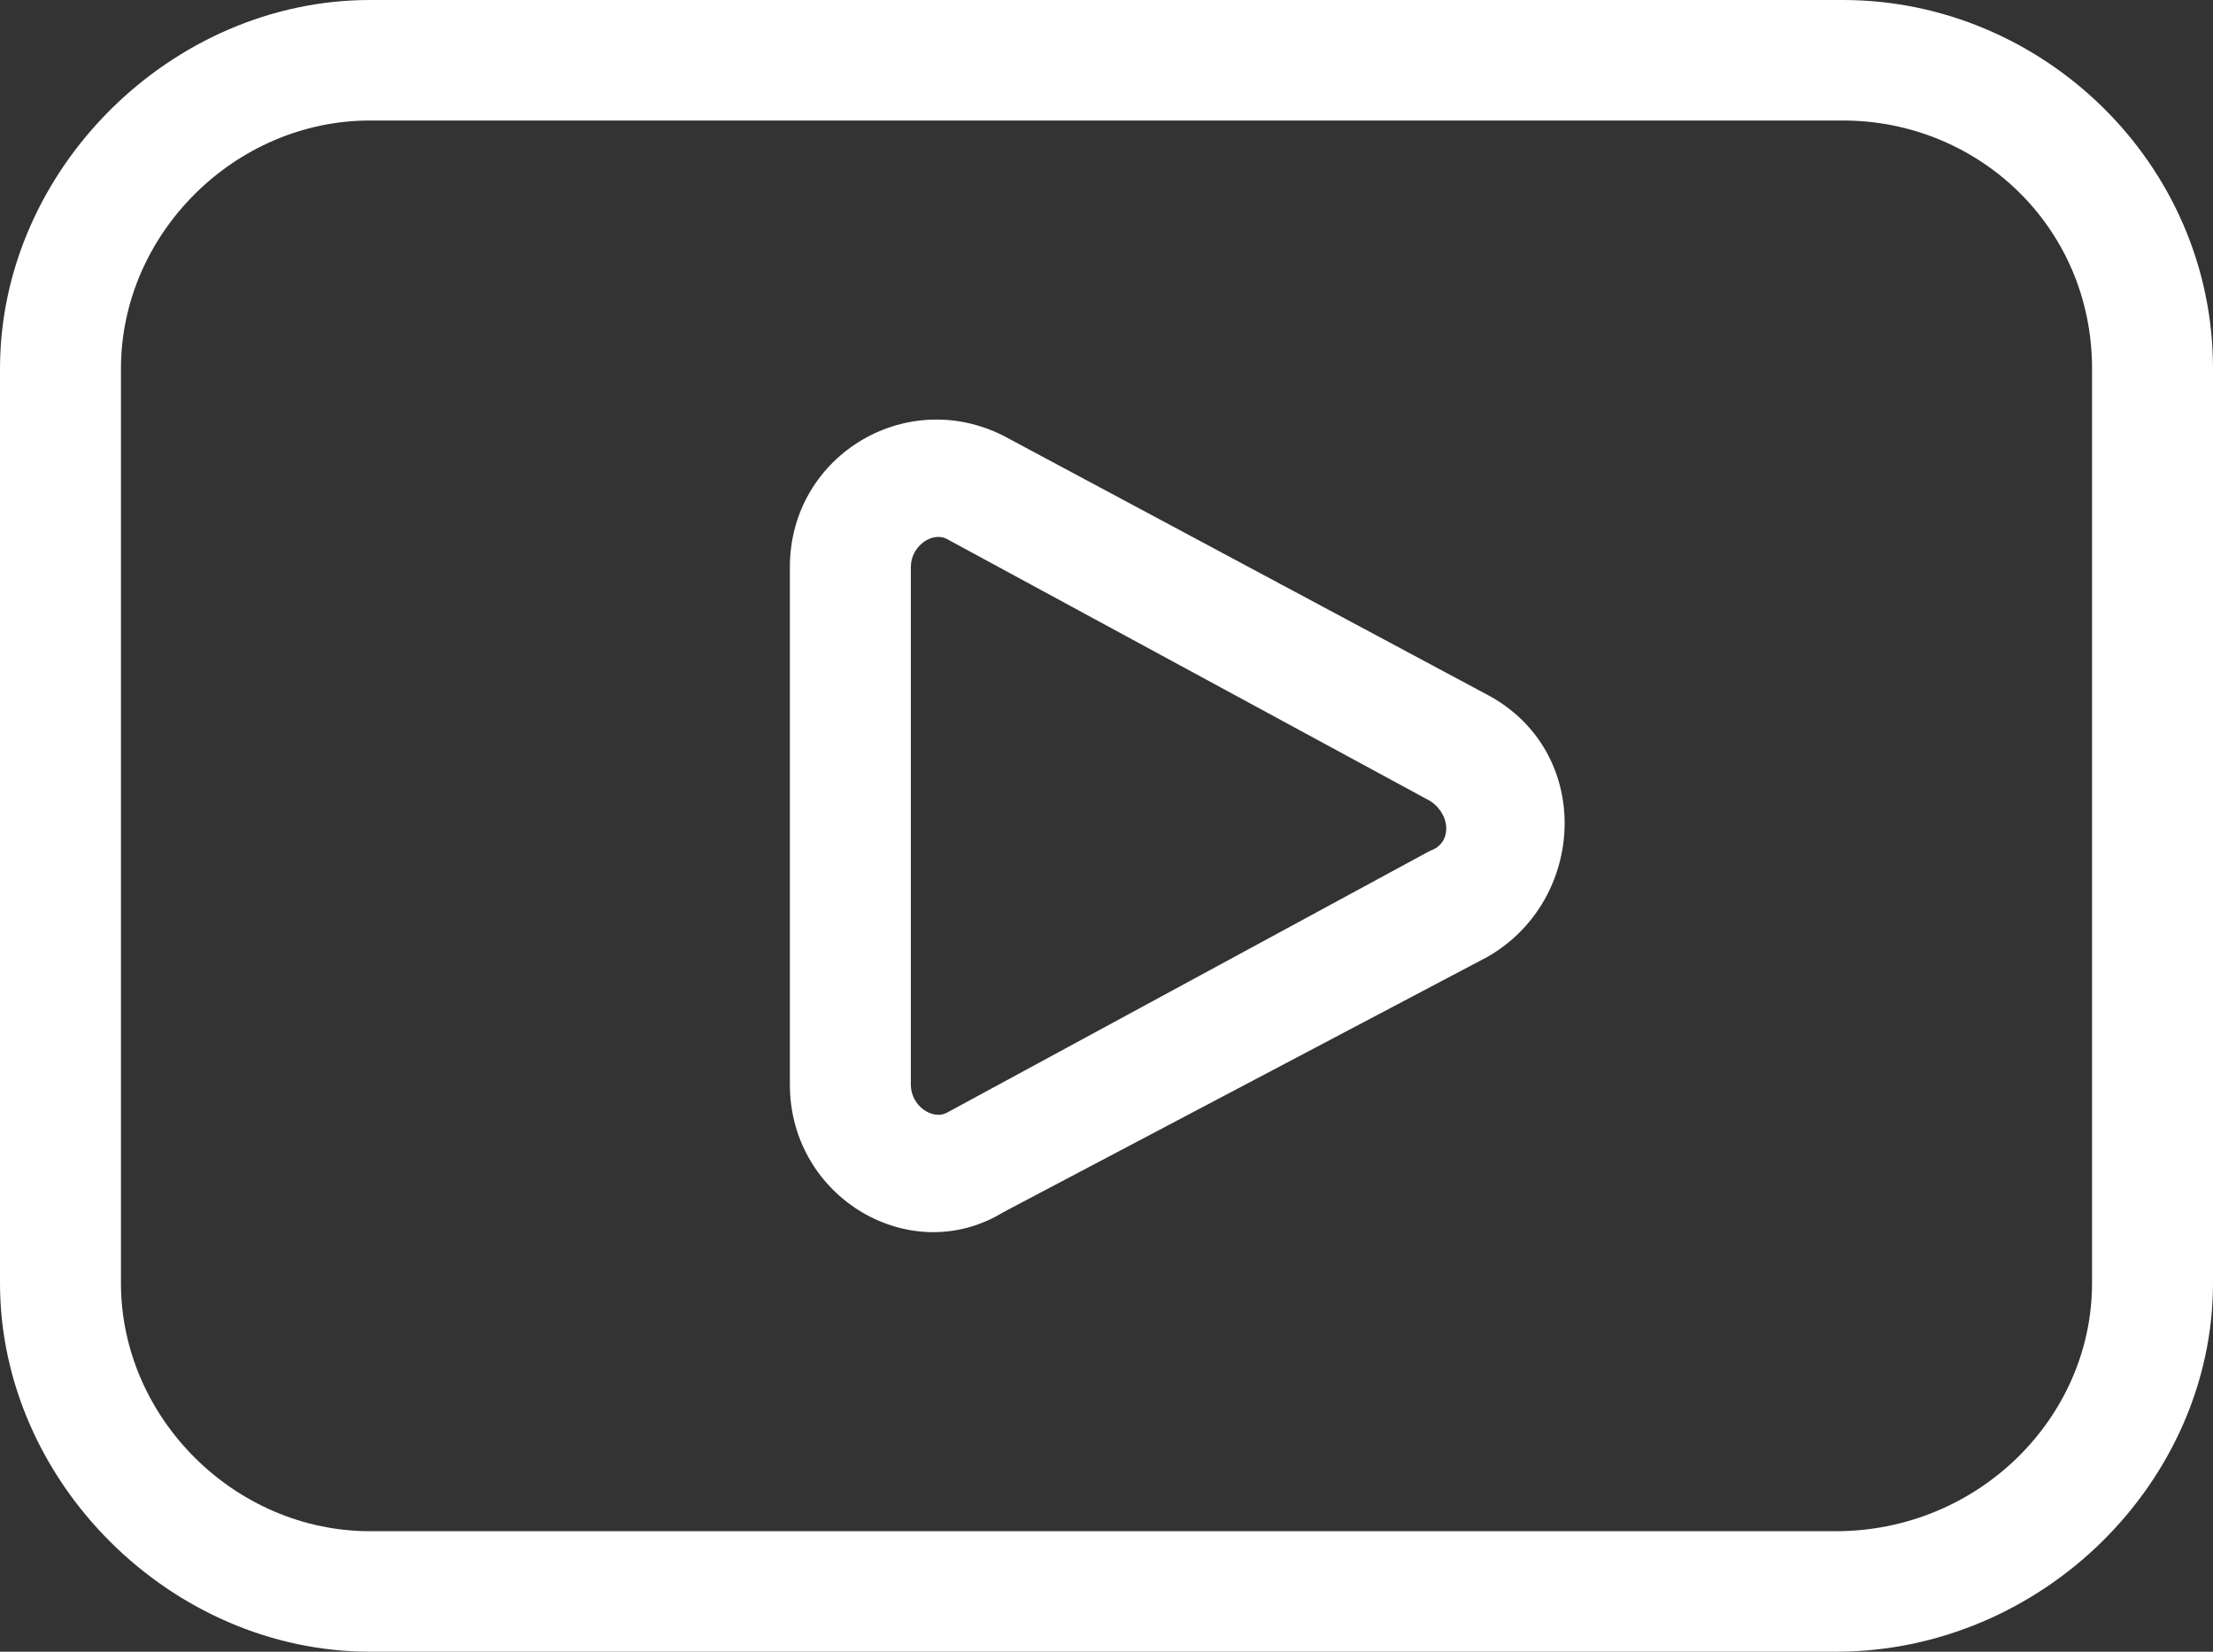
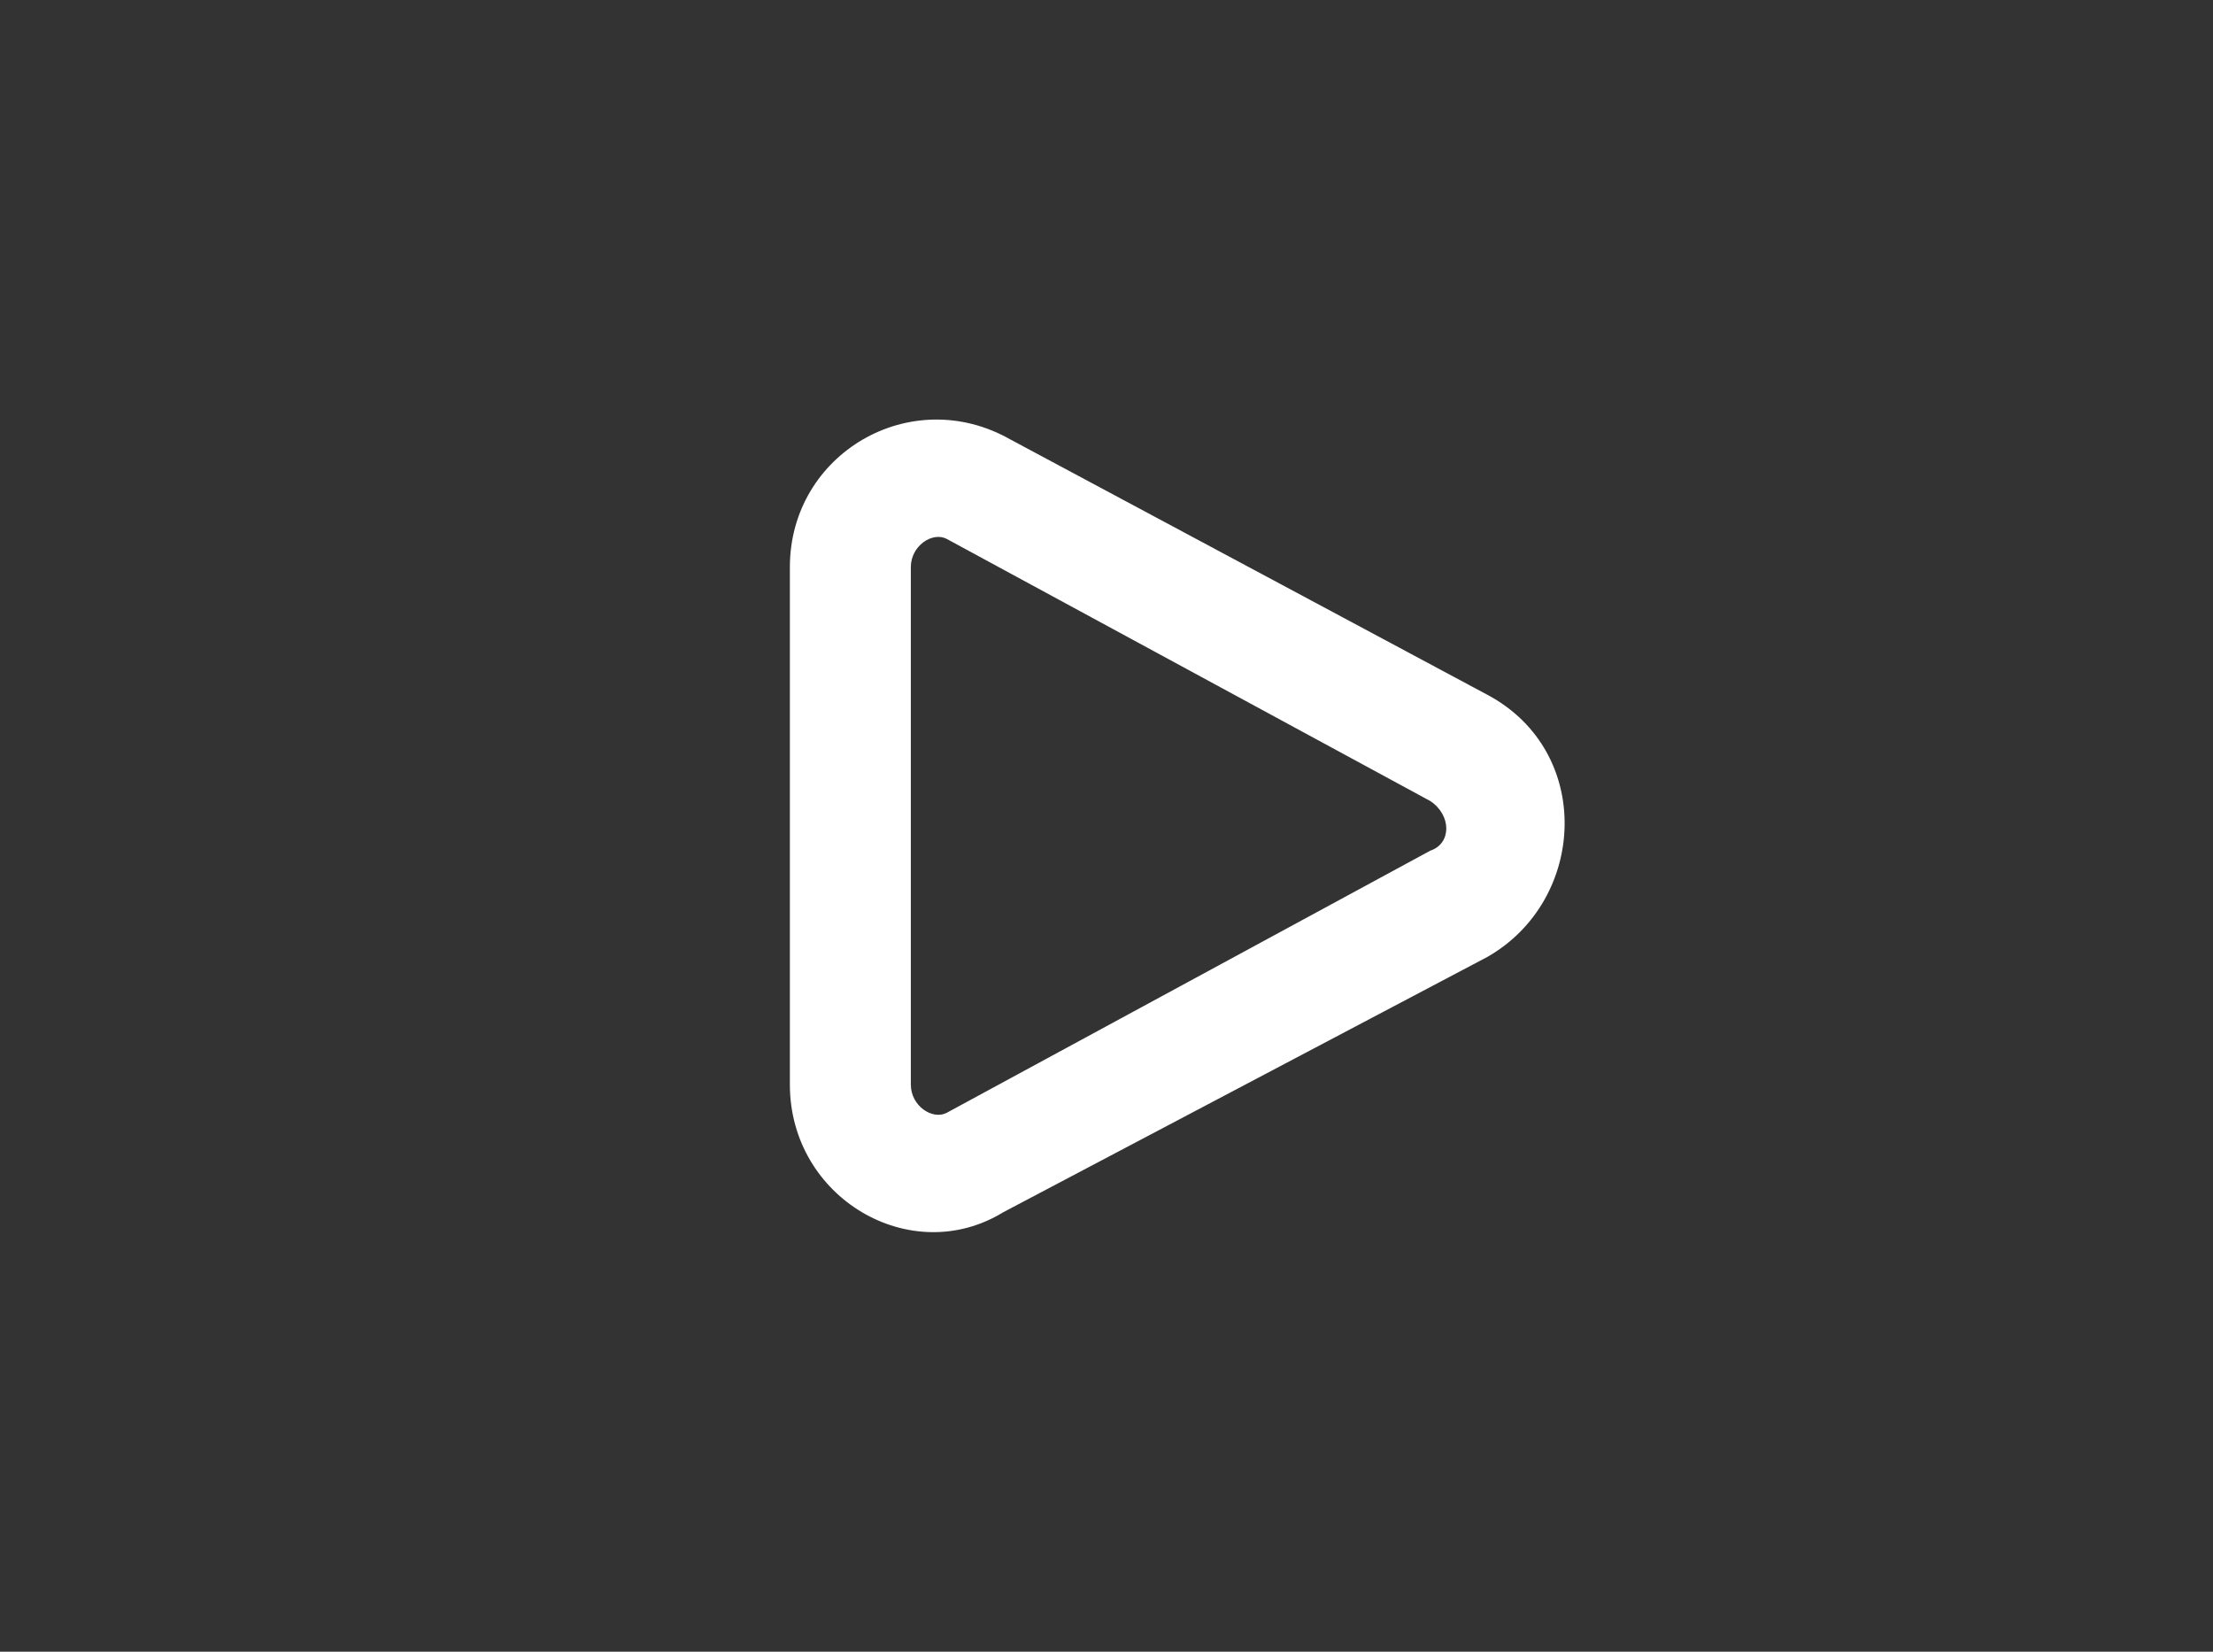
<svg xmlns="http://www.w3.org/2000/svg" width="67" height="50" viewBox="0 0 67 50" fill="none">
  <rect x="0" y="0" width="67" height="50" fill="#333333" stroke="none" />
  <g clip-path="url(#clip0_853_3878)">
    <path d="M28.654 16.309C28.223 16.094 27.576 16.524 27.576 17.167V32.833C27.576 33.476 28.223 33.906 28.654 33.691L43.303 25.751C43.949 25.537 43.949 24.678 43.303 24.249L28.654 16.309ZM30.593 13.305L45.027 21.03C48.258 22.747 48.043 27.253 45.027 28.97L30.377 36.695C27.576 38.412 23.914 36.266 23.914 32.833V17.167C23.914 13.734 27.576 11.588 30.593 13.305Z" fill="white" />
-     <path d="M55.797 3.648H11.203C7.109 3.648 3.662 7.082 3.662 11.159V38.841C3.662 42.919 7.109 46.352 11.203 46.352H55.582C59.891 46.352 63.338 42.919 63.338 38.841V11.159C63.338 6.867 59.891 3.648 55.797 3.648ZM11.203 0H55.797C61.83 0 67 4.936 67 11.159V38.841C67 44.85 61.83 50 55.582 50H11.203C5.17 50 0 44.85 0 38.841V11.159C0 5.15 5.17 0 11.203 0Z" fill="white" />
  </g>
  <defs>
    <clipPath id="clip0_853_3878">
      <rect width="67" height="50" fill="white" />
    </clipPath>
  </defs>
</svg>